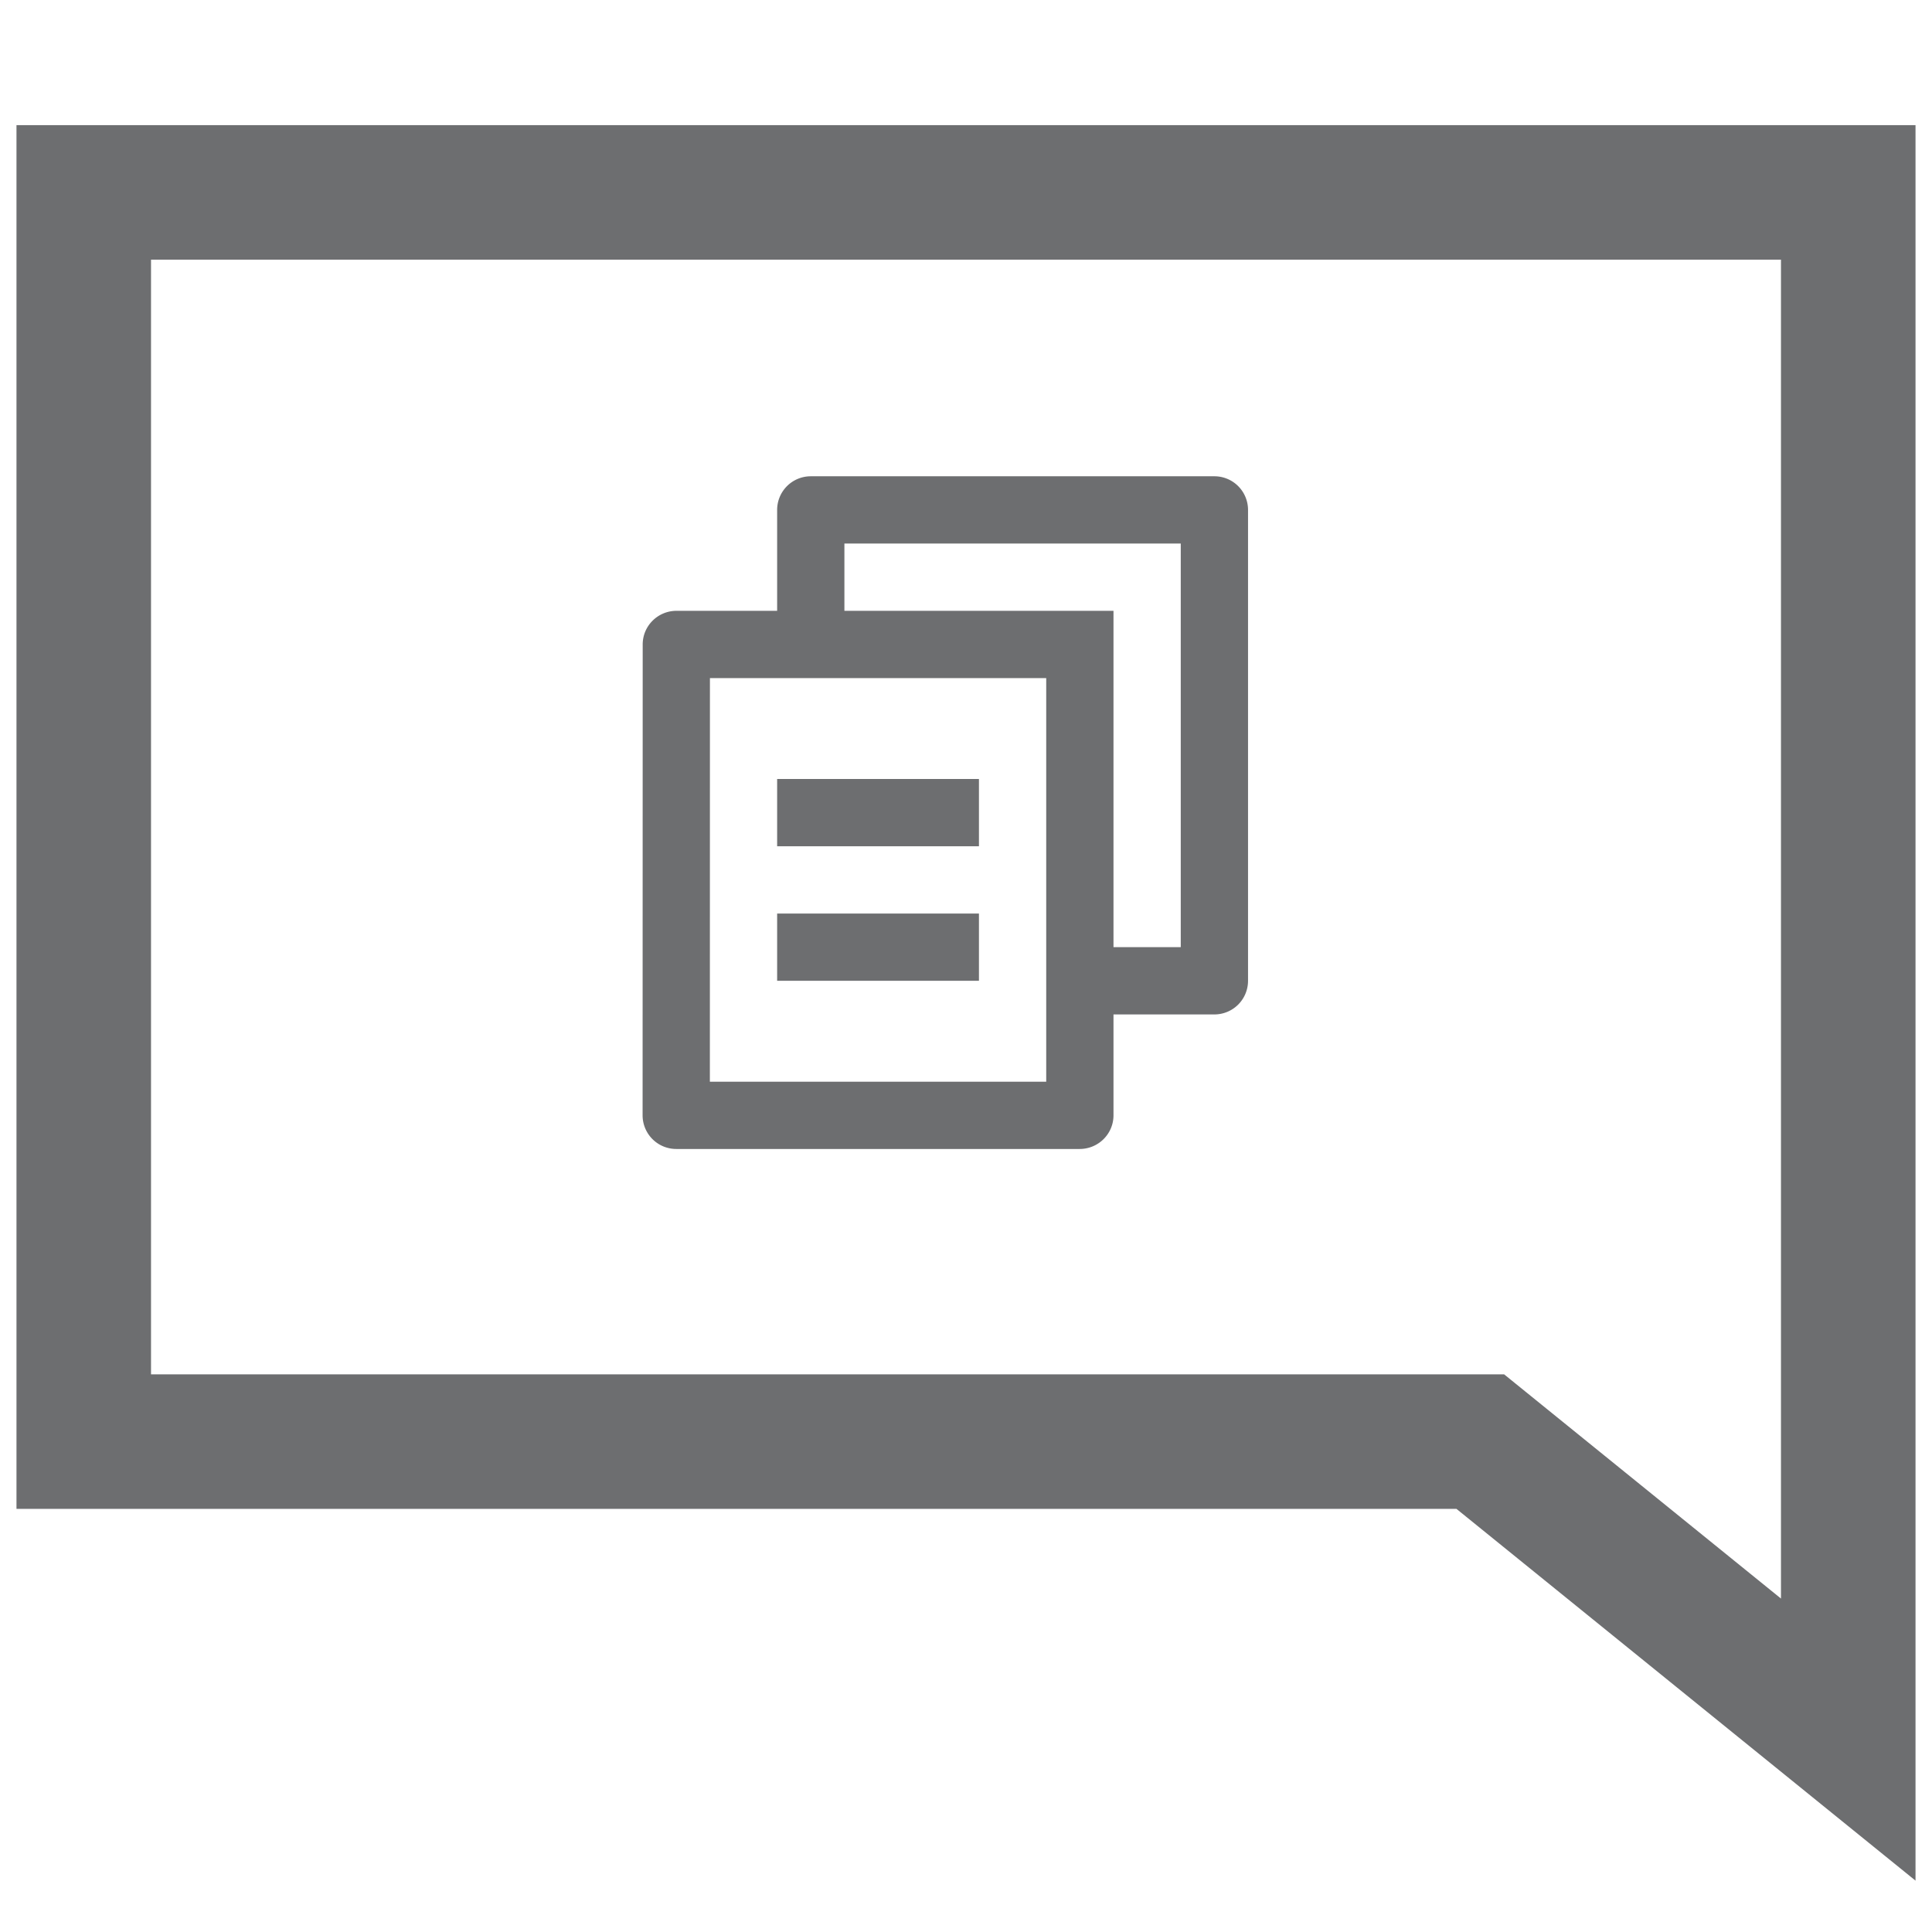
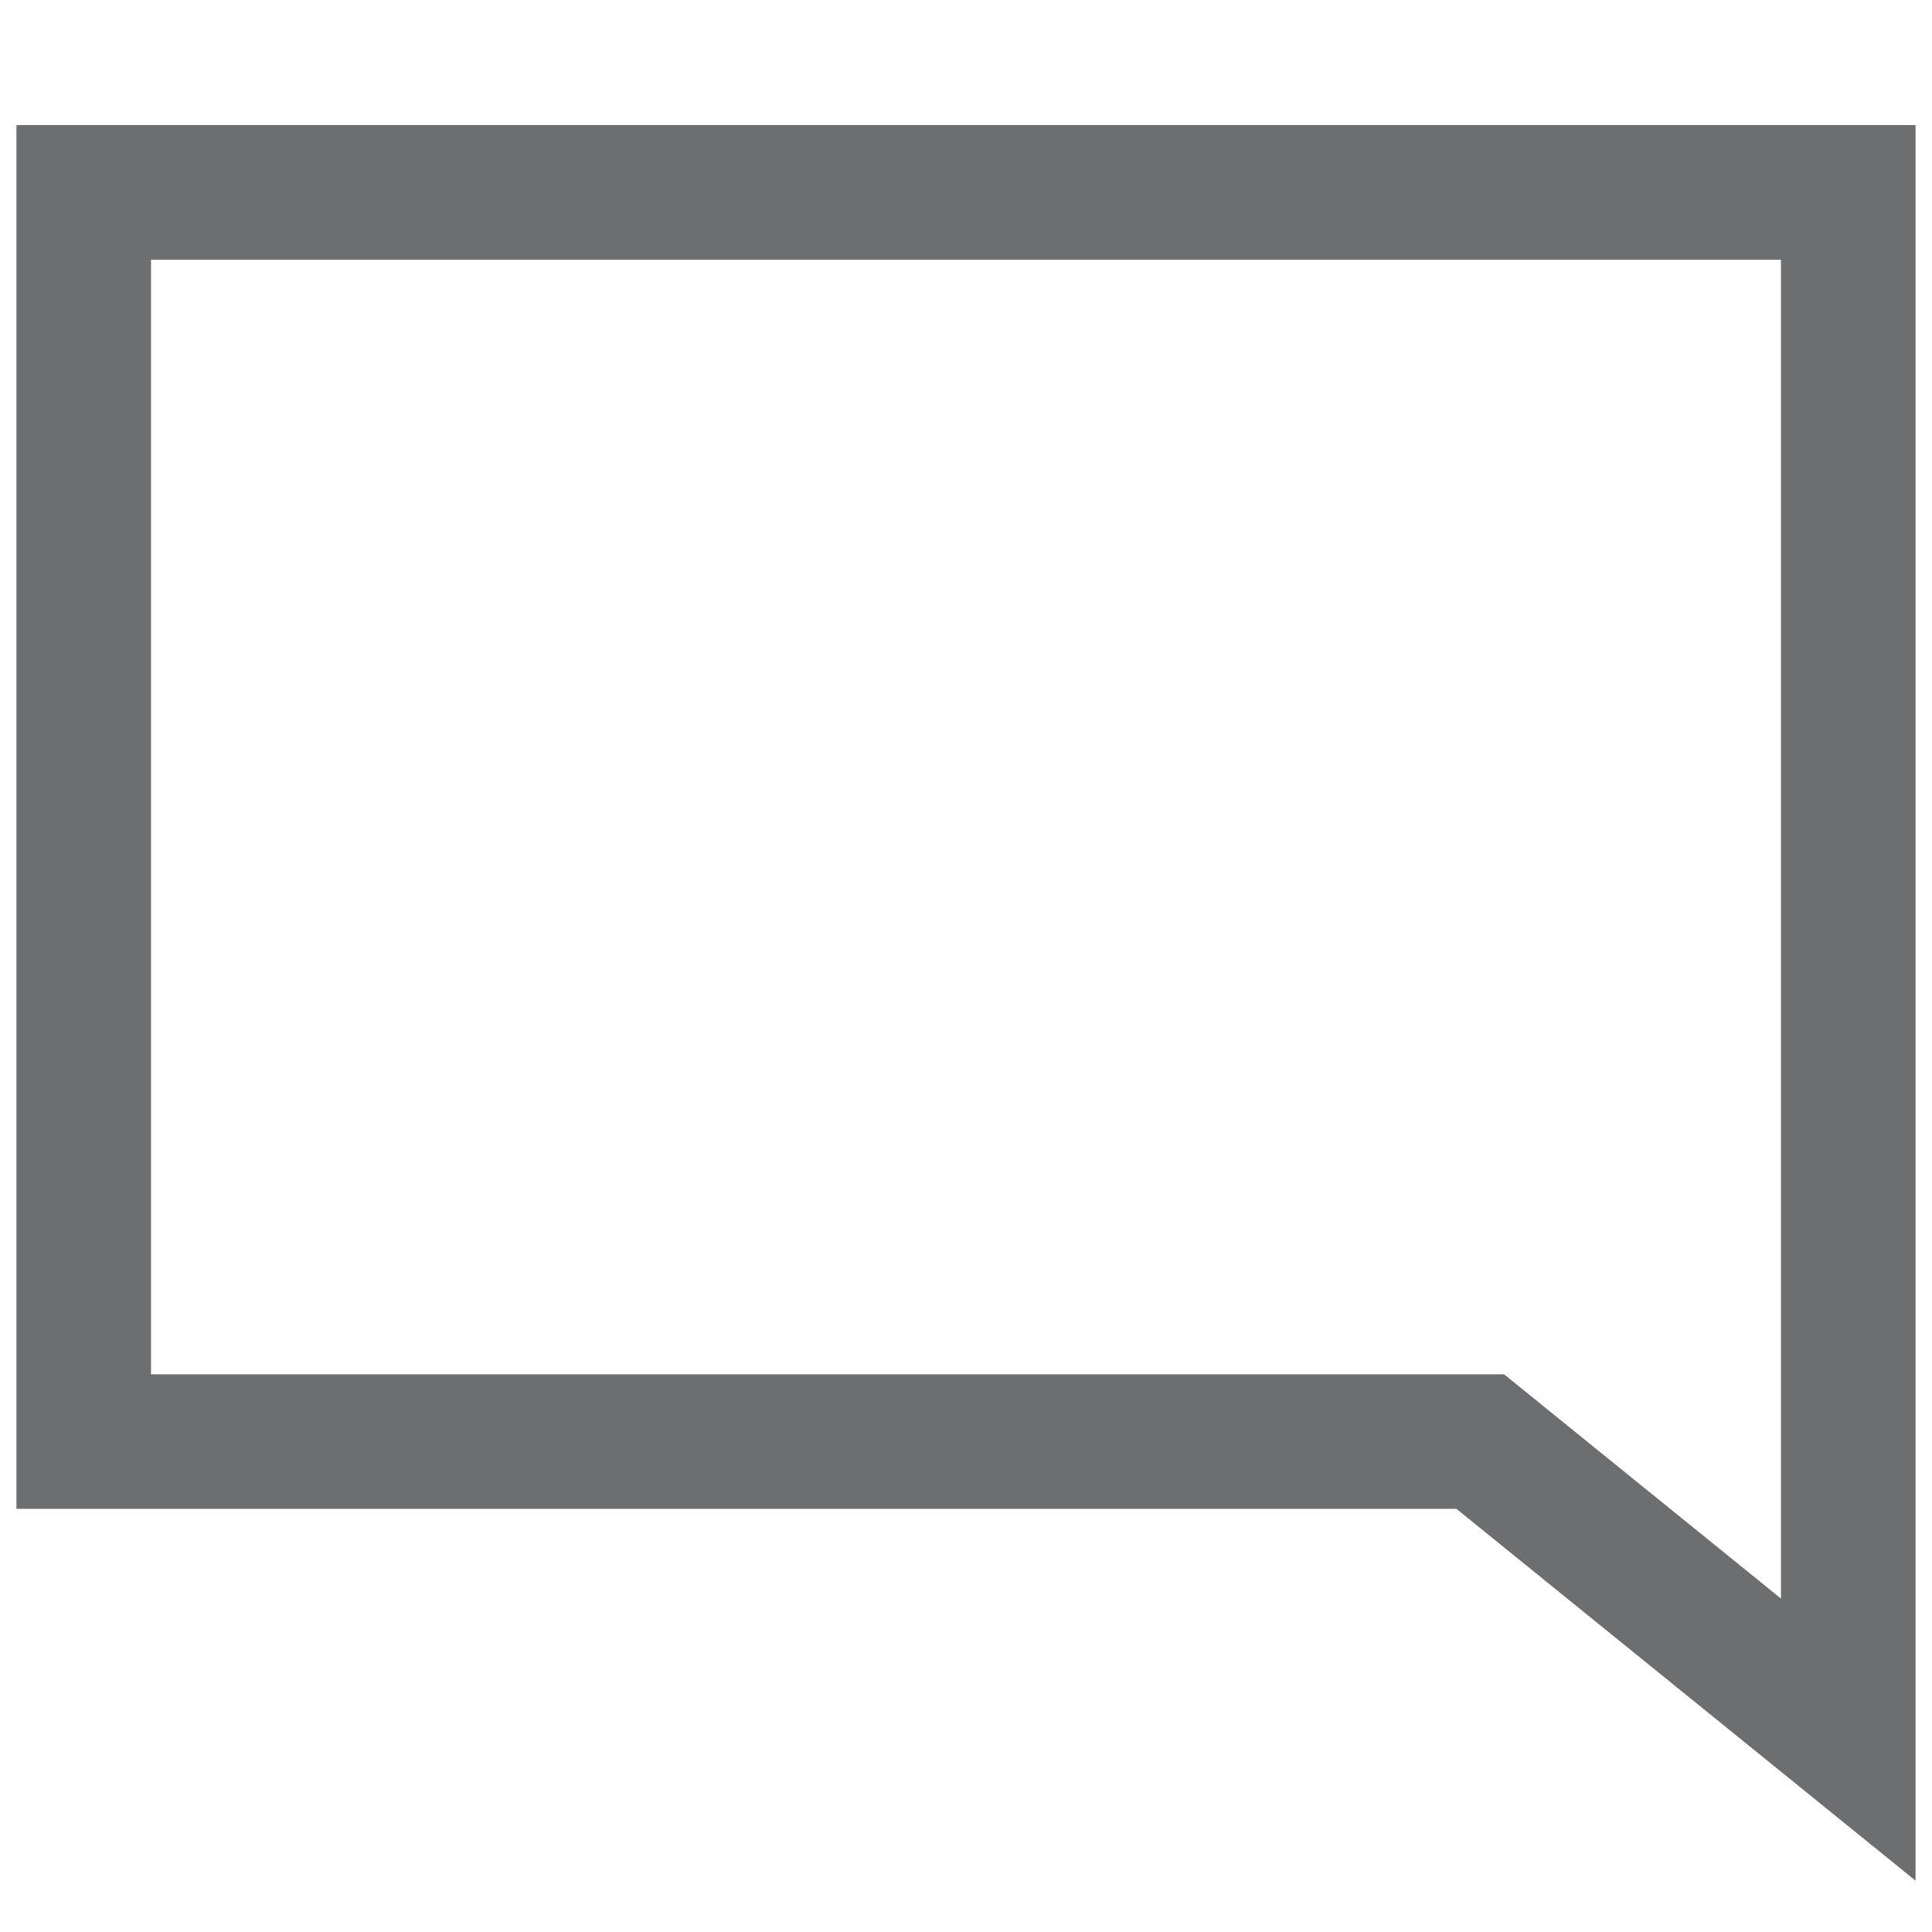
<svg xmlns="http://www.w3.org/2000/svg" xmlns:ns1="http://sodipodi.sourceforge.net/DTD/sodipodi-0.dtd" xmlns:ns2="http://www.inkscape.org/namespaces/inkscape" id="Layer_1" data-name="Layer 1" viewBox="0 0 57.44 57.44" version="1.1" ns1:docname="NoteCopy.svg" ns2:version="1.0.1 (3bc2e813f5, 2020-09-07)">
  <ns1:namedview pagecolor="#ffffff" bordercolor="#666666" borderopacity="1" objecttolerance="10" gridtolerance="10" guidetolerance="10" ns2:pageopacity="0" ns2:pageshadow="2" ns2:window-width="2560" ns2:window-height="1346" id="namedview15" showgrid="false" ns2:zoom="17.548747" ns2:cx="28.719999" ns2:cy="28.719999" ns2:window-x="-11" ns2:window-y="-11" ns2:window-maximized="1" ns2:current-layer="Layer_1" />
  <defs id="defs4">
    <style id="style2">.cls-1{fill:none;}.cls-2{fill:#78797b;}.cls-3{fill:none;stroke:#6d6e70;stroke-miterlimit:10;stroke-width:4px;}</style>
  </defs>
  <rect class="cls-1" x="-1184.72" y="-1158.69" width="2045.78" height="1456.23" id="rect6" />
  <polygon class="cls-3" points="54.95 51.72 54.95 5.72 2.49 5.72 2.49 42.86 44.01 42.86 54.95 51.72" id="polygon12" />
-   <path fill="#6d6e70" d="m 23.105,18.16 v -3 a 1,1 0 0 1 1,-1 h 12 a 1,1 0 0 1 1,1 v 14 a 1,1 0 0 1 -1,1 h -3 v 3 c 0,0.552 -0.45,1 -1.007,1 H 20.112 a 1.001,1.001 0 0 1 -1.007,-1 l 0.003,-14 c 0,-0.552 0.45,-1 1.006,-1 z m -1.998,2 -0.002,12 h 10 v -12 z m 3.998,-2 h 8 v 10 h 2 v -12 h -10 z m -2,5 h 6 v 2 h -6 z m 0,4 h 6 v 2 h -6 z" id="path4" />
</svg>